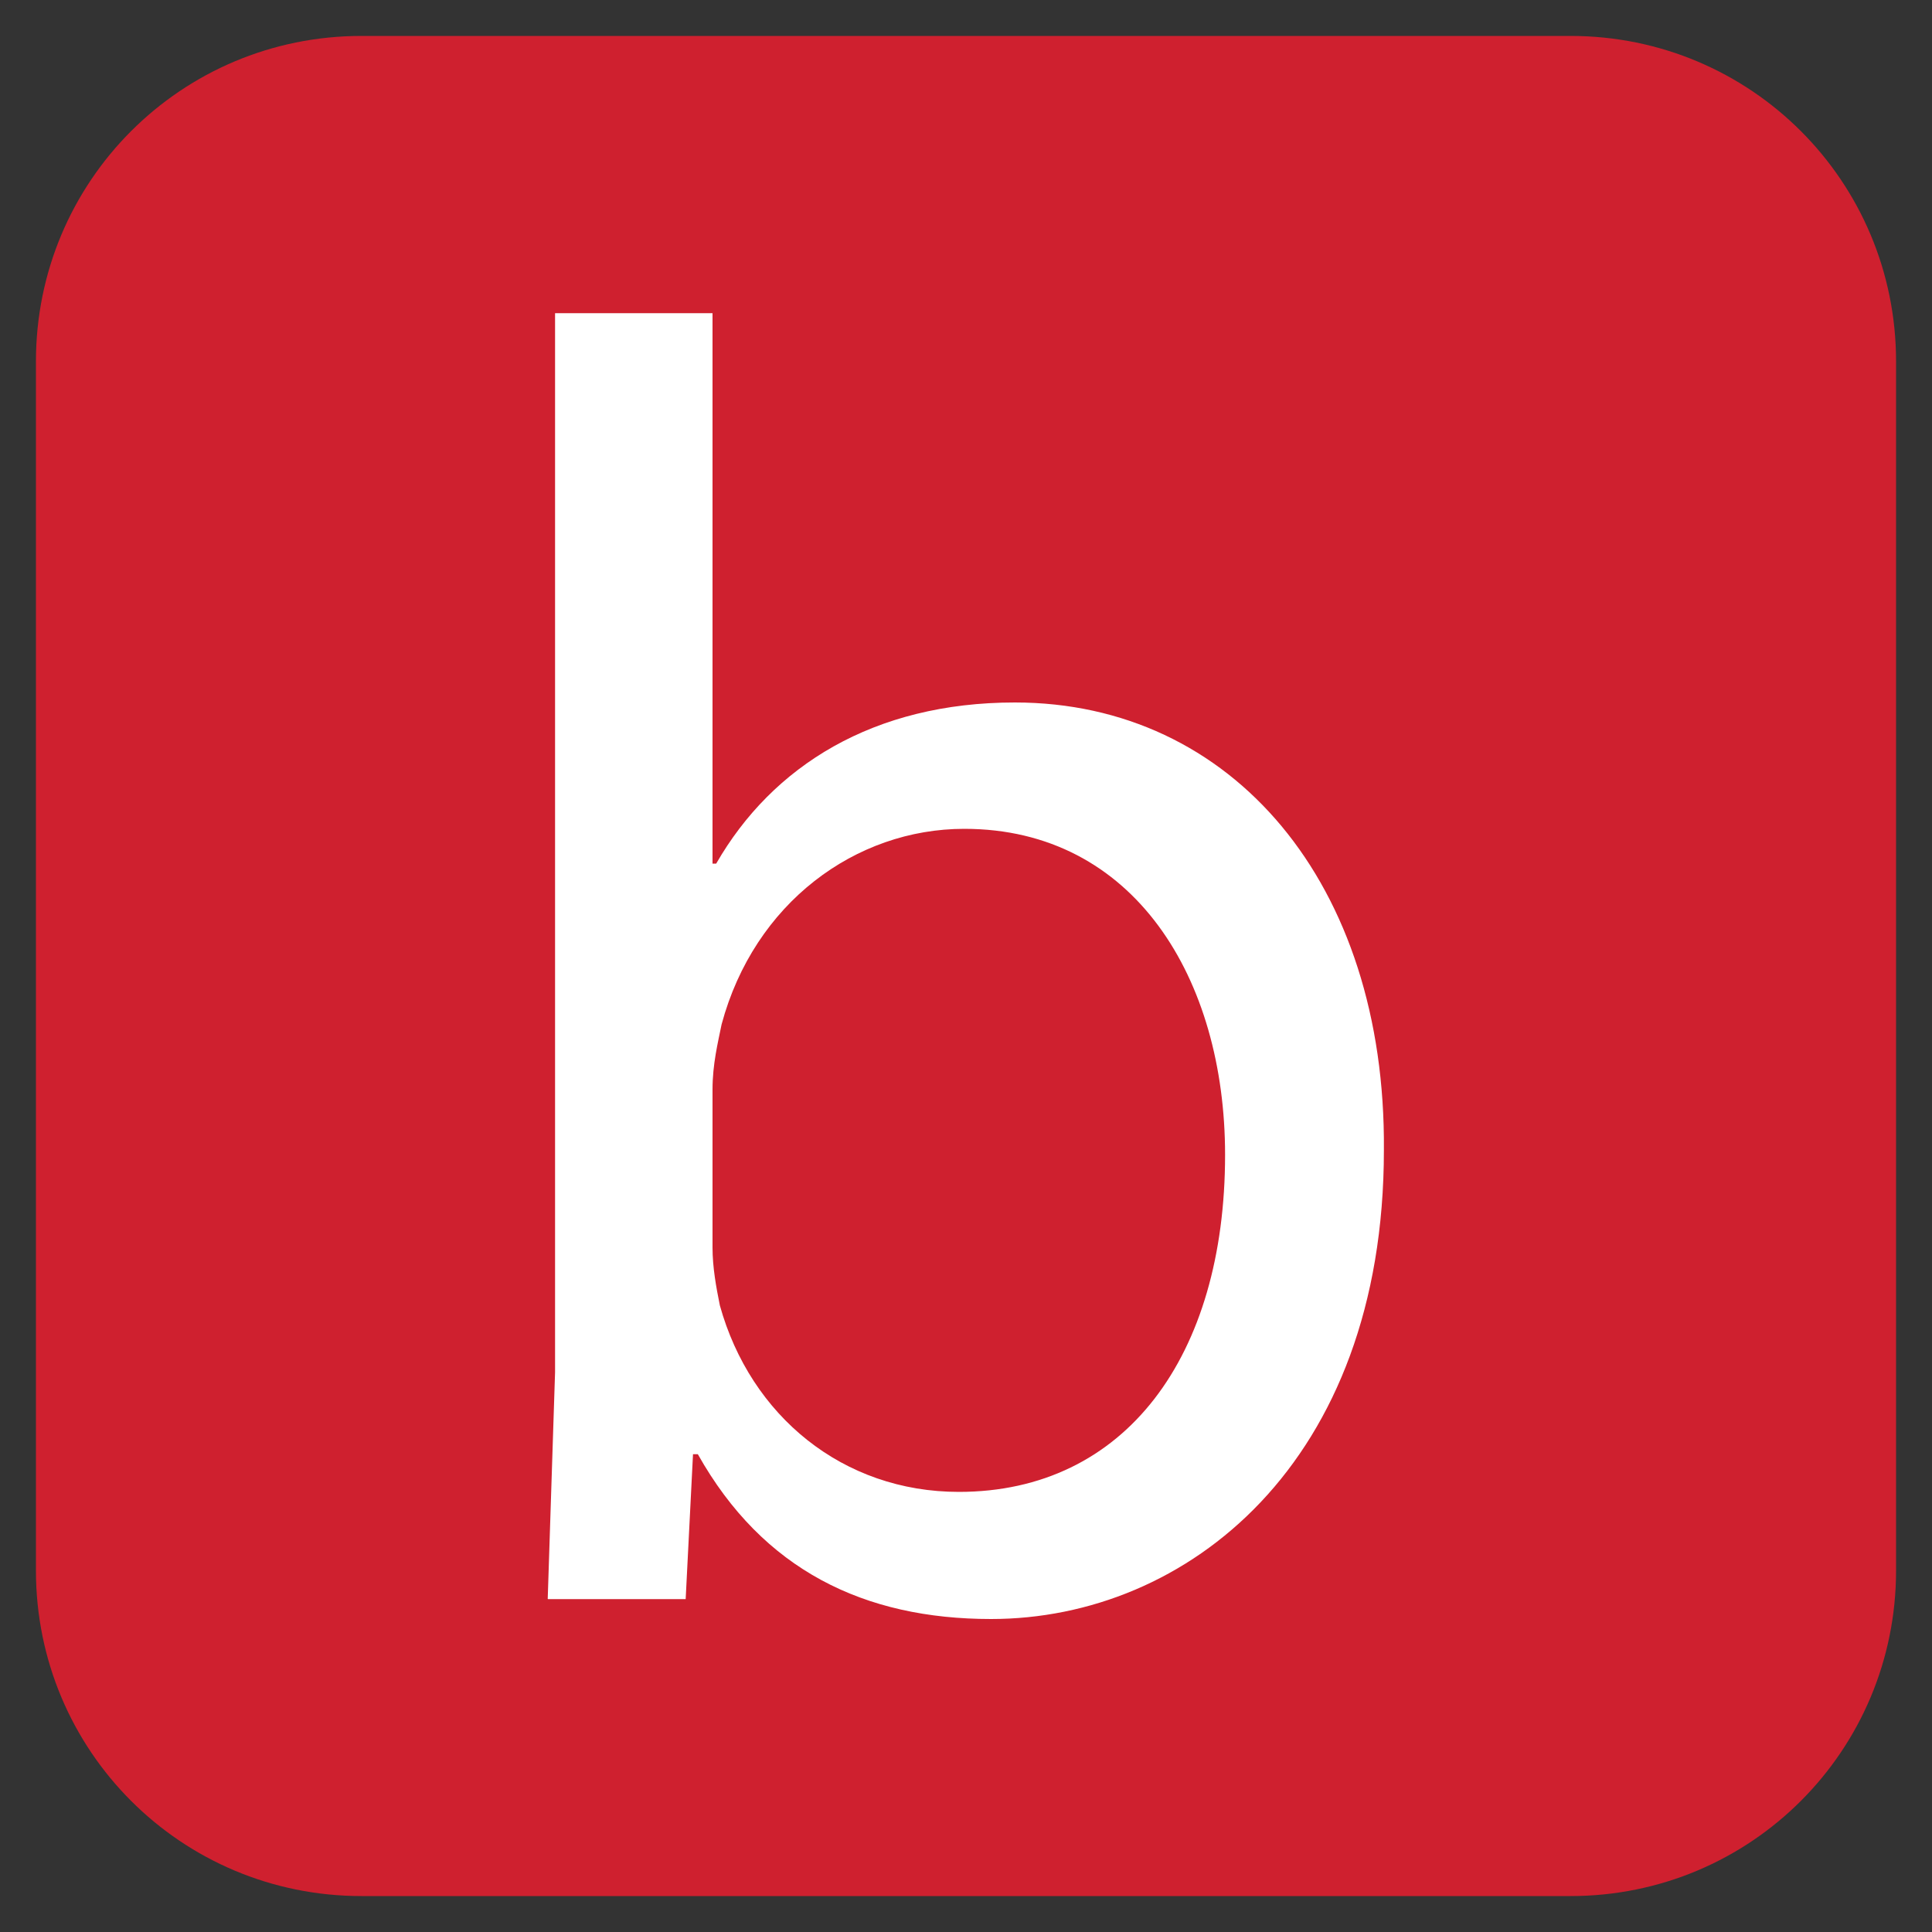
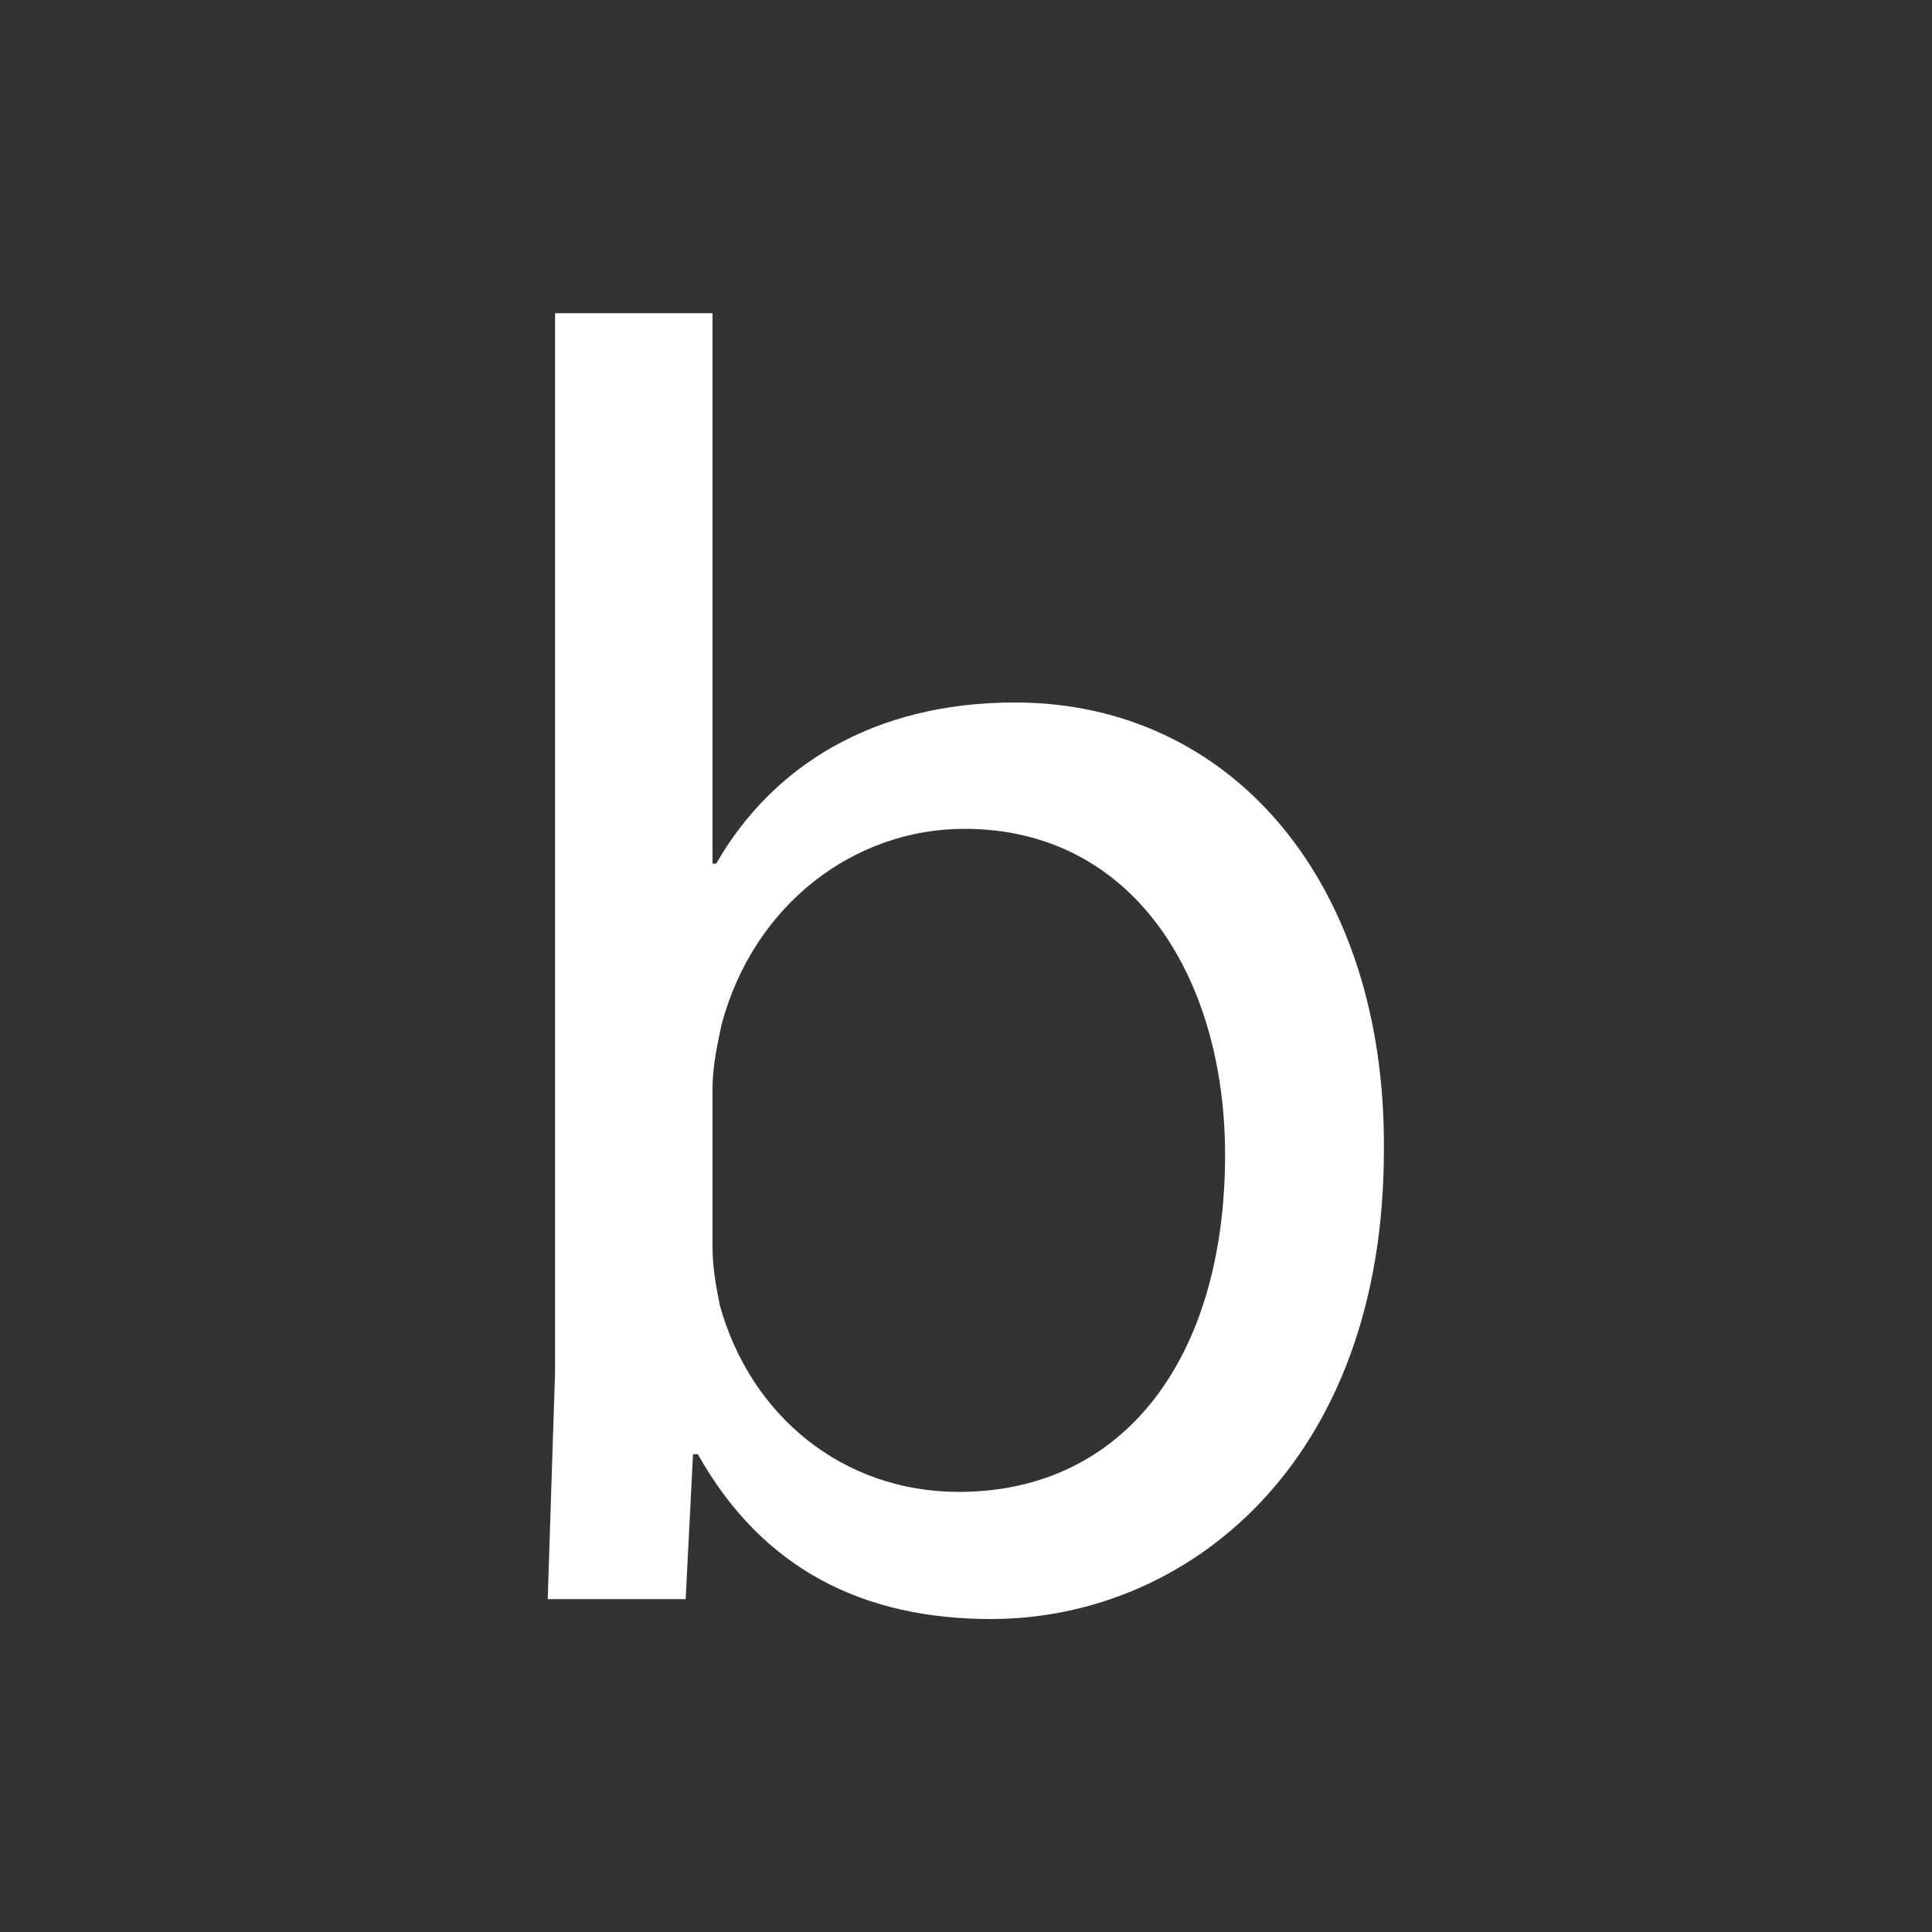
<svg xmlns="http://www.w3.org/2000/svg" version="1.1" id="Layer_1" x="0px" y="0px" viewBox="0 0 1000 1000" style="enable-background:new 0 0 1000 1000;" xml:space="preserve">
  <rect x="0" y="0" width="1000" height="1000" fill="#333333" stroke="none" />
  <style type="text/css">
	.st0{fill:#CF202F;}
	.st1{fill:#FFFFFF;}
</style>
  <g>
-     <path class="st0" d="M981.4,812.9c0,93.3-75.2,168.5-168.5,168.5H187.1c-93.3,0-168.5-75.2-168.5-168.5V187.1   c0-93.3,75.2-168.5,168.5-168.5h625.8c93.3,0,168.5,75.2,168.5,168.5V812.9z" />
    <path class="st1" d="M283.5,827.6l3.8-117.3V162.1h81.5v284.9h1.9c29.1-50.6,81.5-83.4,154.6-83.4c112.5,0,192.1,93.7,191,231.7   C716.3,757.4,614.2,838,513,838c-65.6,0-118.1-25.3-151.8-85.3h-2.5l-3.8,75h-71.2L283.5,827.6z M368.8,645.7   c0,10.3,1.9,20.6,3.8,30c15.9,57.2,63.7,96.5,123.7,96.5c86.2,0,137.8-70.3,137.8-174.5c0-90.9-46.9-168.7-135-168.7   c-56.3,0-108.7,38.4-125.6,101.2c-1.9,9.4-4.7,20.6-4.7,33.7L368.8,645.7z" />
  </g>
</svg>